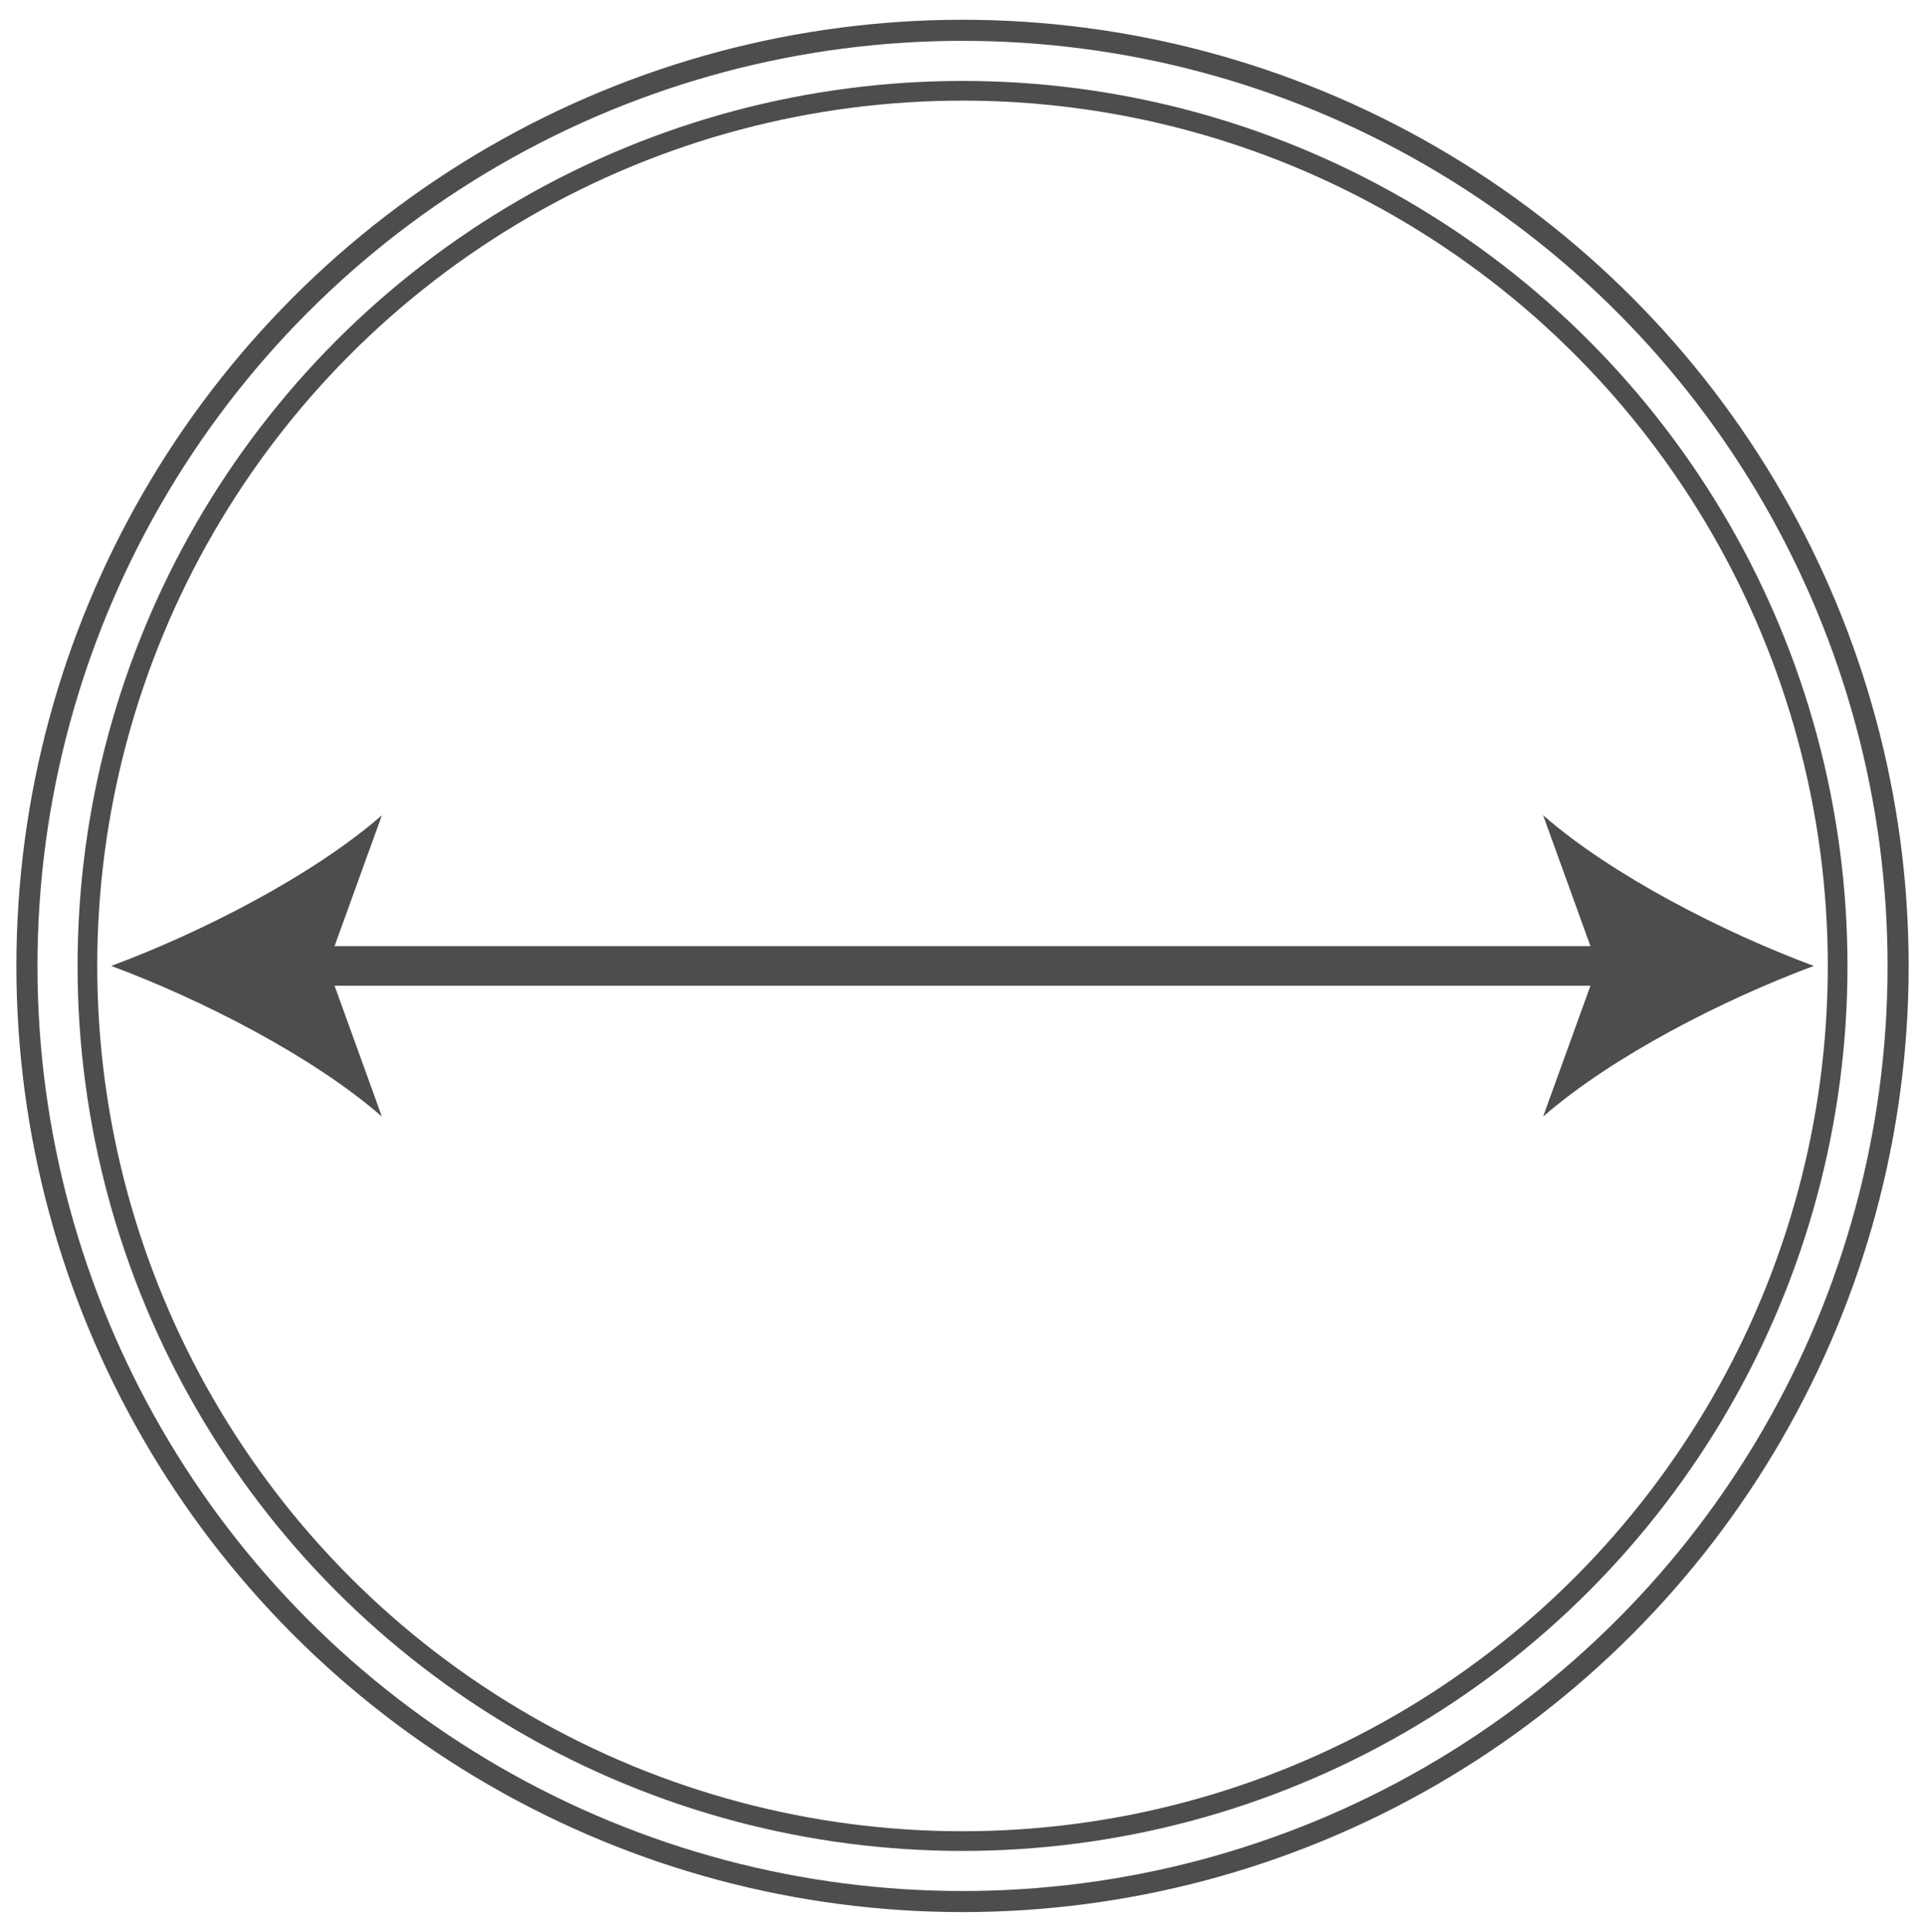
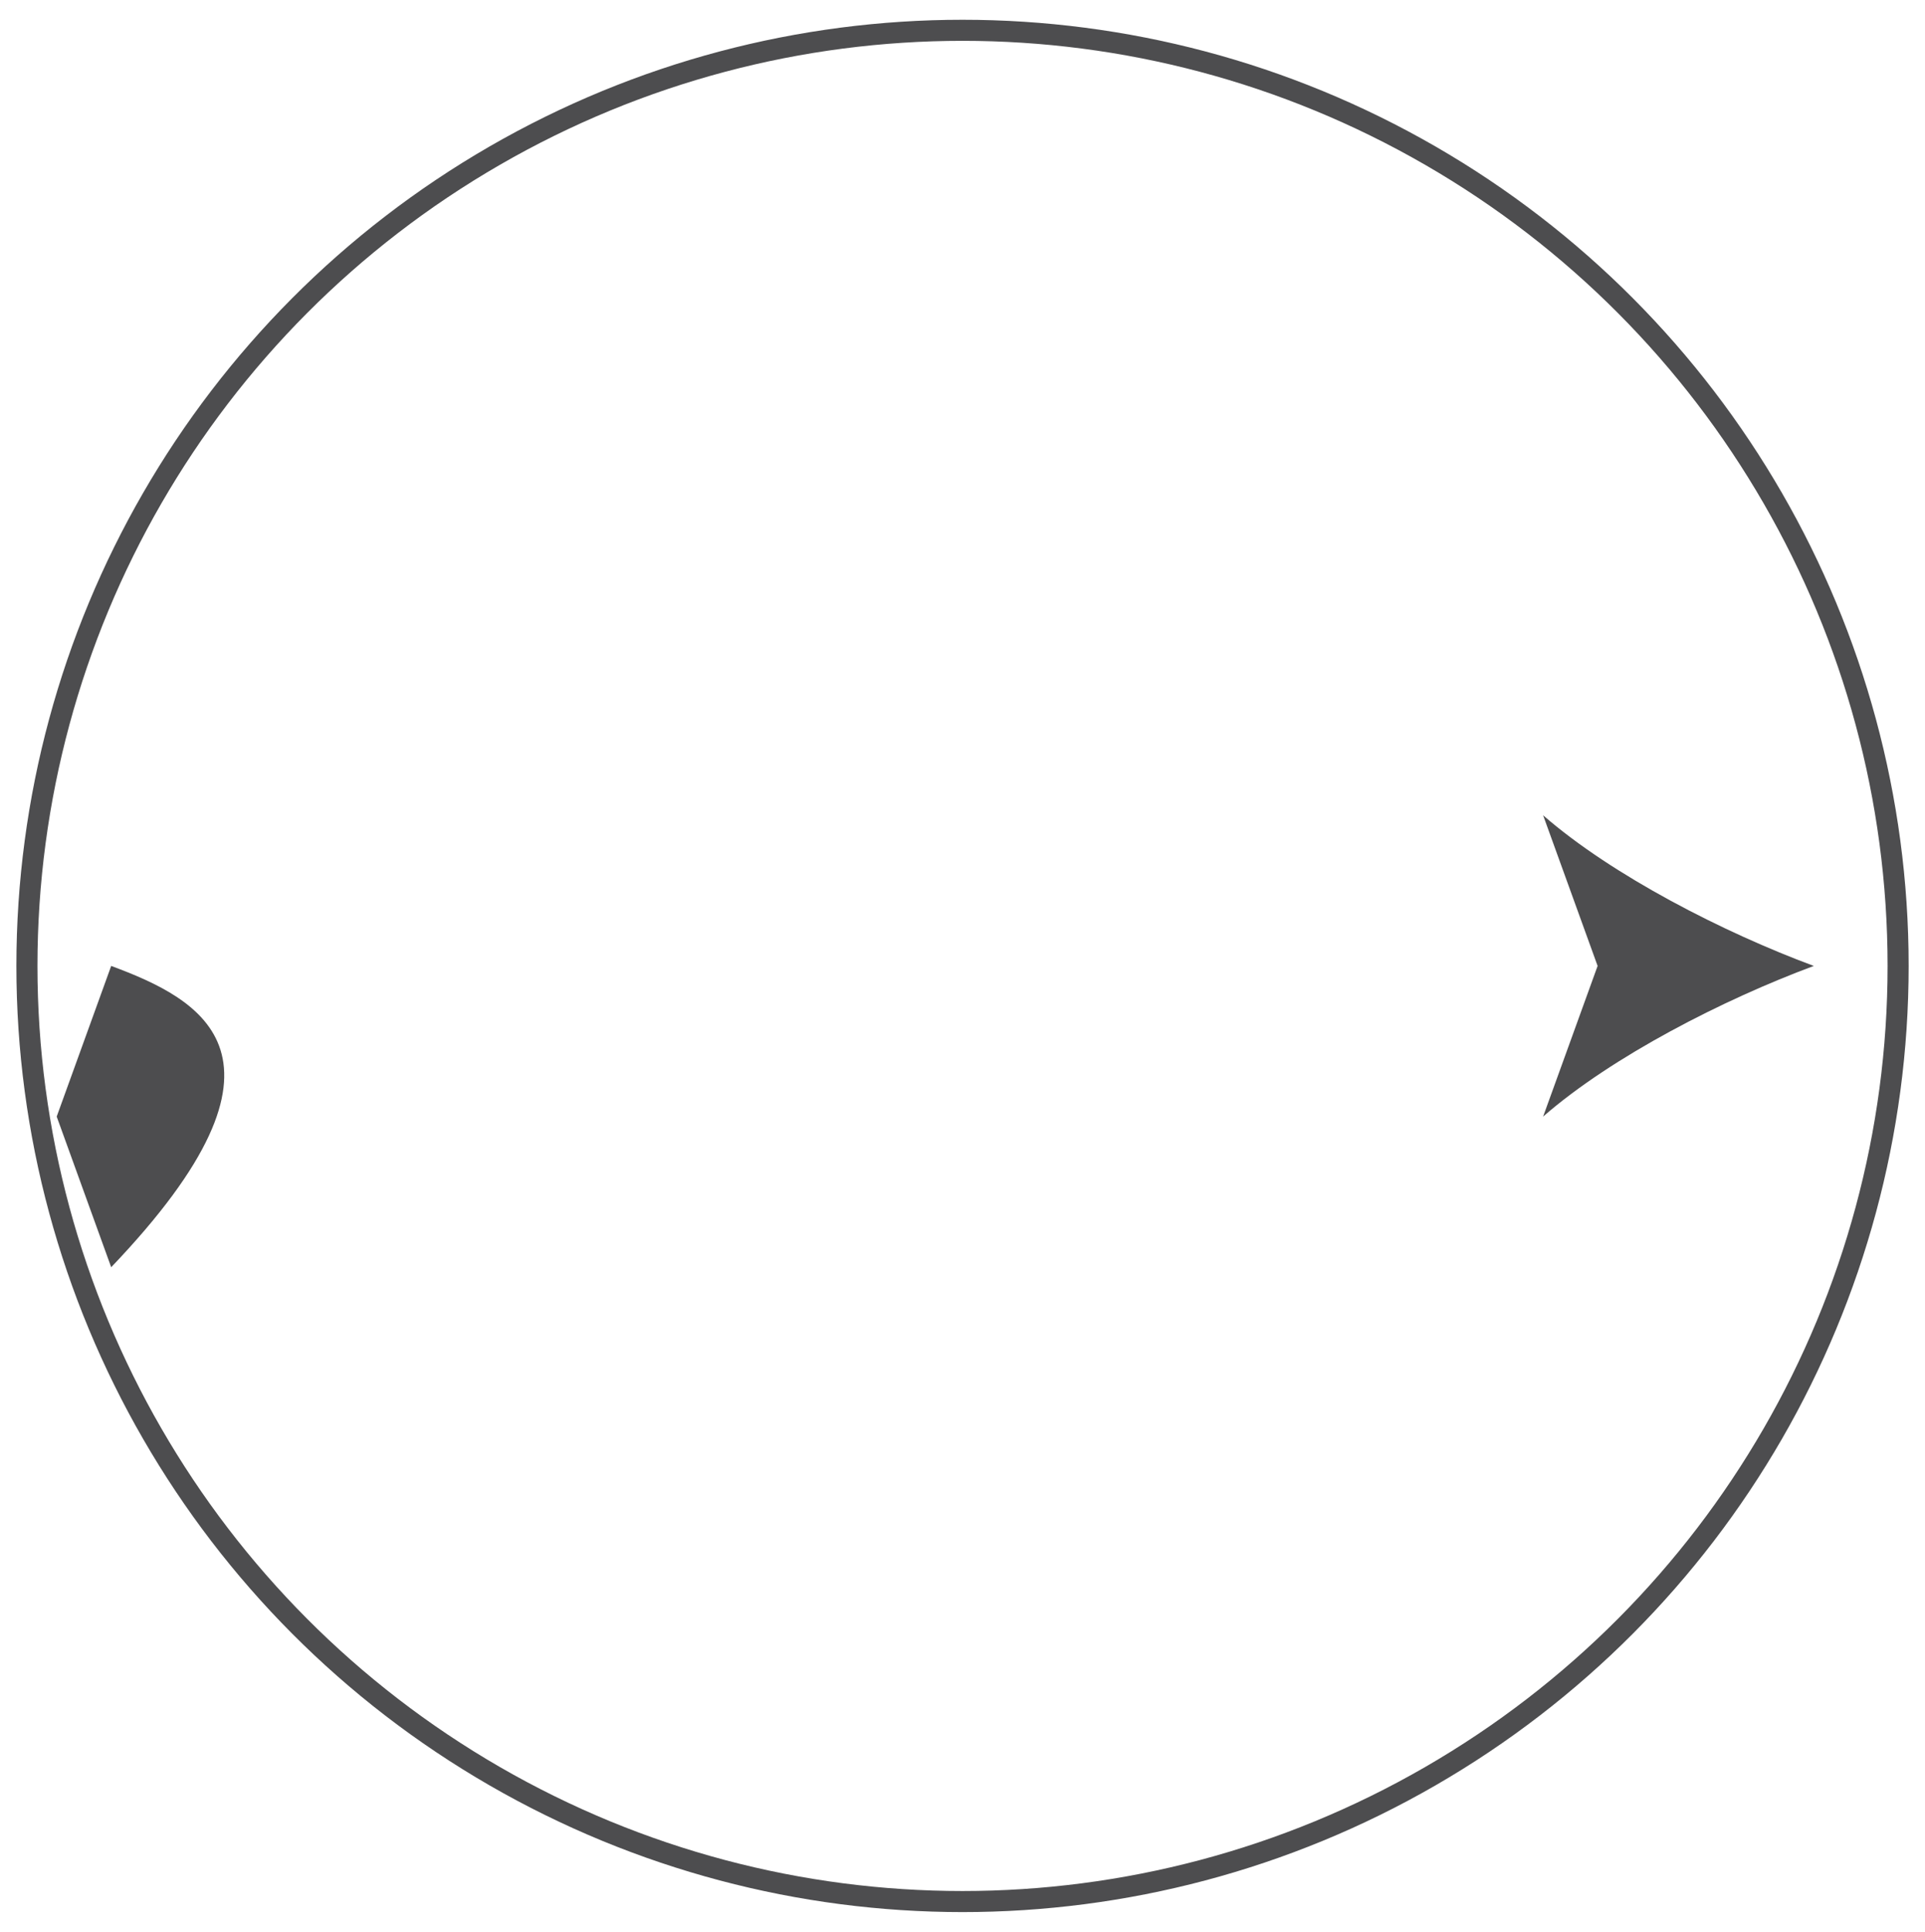
<svg xmlns="http://www.w3.org/2000/svg" version="1.1" id="Layer_1" x="0px" y="0px" width="47.333px" height="47.5px" viewBox="0 0 47.333 47.5" enable-background="new 0 0 47.333 47.5" xml:space="preserve">
  <g>
    <g>
-       <line fill="none" stroke="#4D4D4F" stroke-width="0.974" stroke-miterlimit="10" x1="39.898" y1="23.75" x2="7.435" y2="23.75" />
      <g>
        <path fill="#4D4D4F" d="M44.599,23.75c-2.212-0.82-4.955-2.221-6.656-3.704l1.34,3.704l-1.34,3.704     C39.644,25.97,42.387,24.571,44.599,23.75z" />
      </g>
      <g>
-         <path fill="#4D4D4F" d="M2.734,23.75c2.212-0.82,4.955-2.221,6.656-3.704l-1.34,3.704l1.34,3.704     C7.689,25.97,4.946,24.571,2.734,23.75z" />
+         <path fill="#4D4D4F" d="M2.734,23.75l-1.34,3.704l1.34,3.704     C7.689,25.97,4.946,24.571,2.734,23.75z" />
      </g>
    </g>
  </g>
-   <circle fill="none" stroke="#4D4D4F" stroke-width="0.484" stroke-miterlimit="10" cx="23.667" cy="23.75" r="21.518" />
  <circle fill="none" stroke="#4D4D4F" stroke-width="0.518" stroke-miterlimit="10" cx="23.667" cy="23.75" r="23.005" />
</svg>